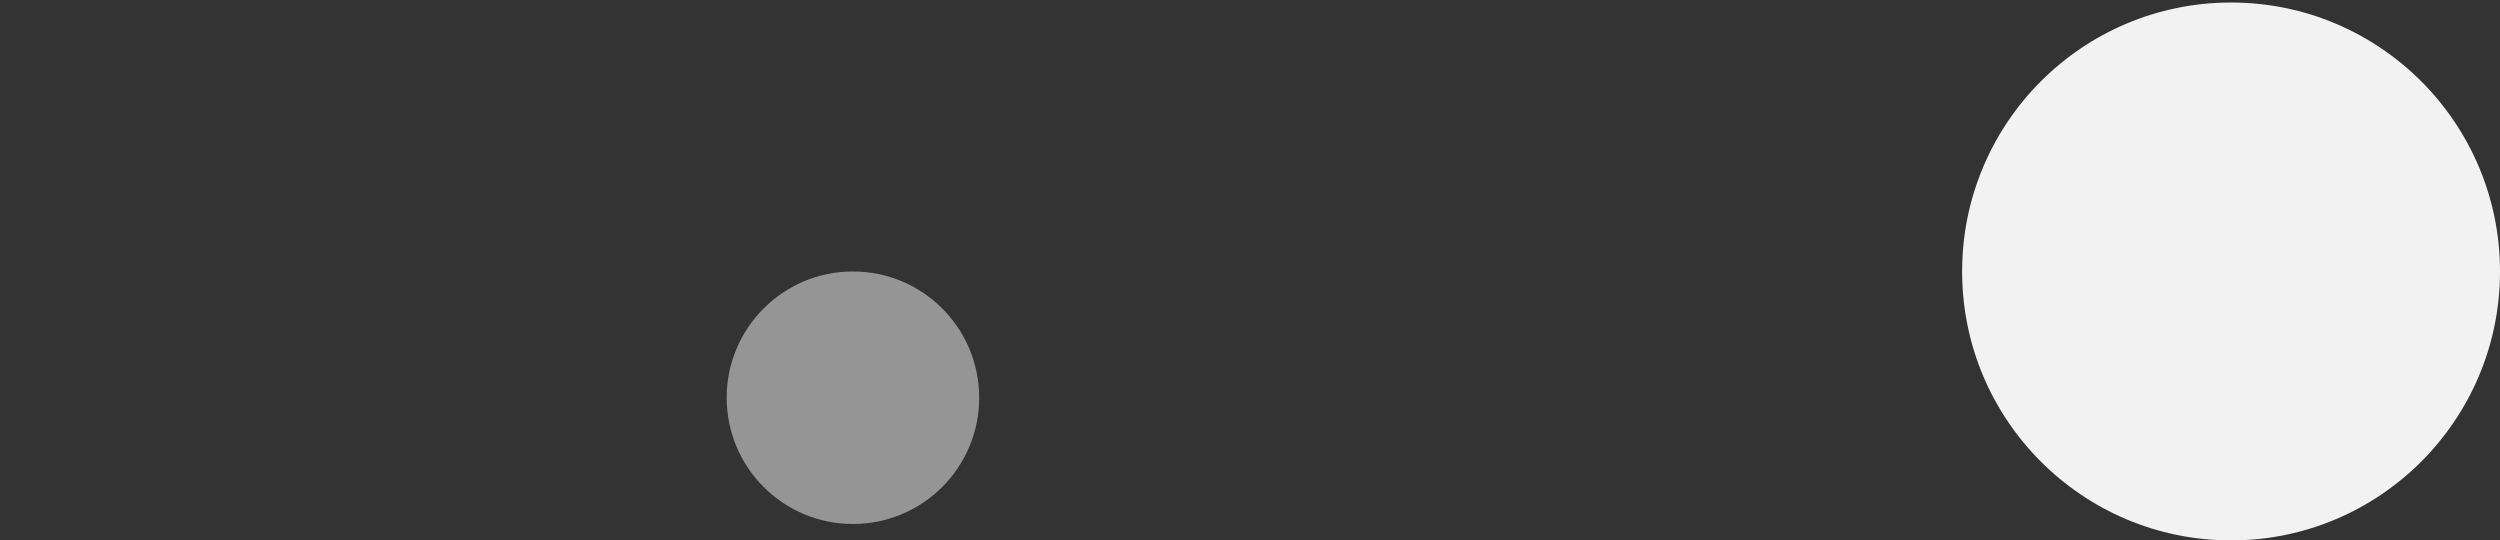
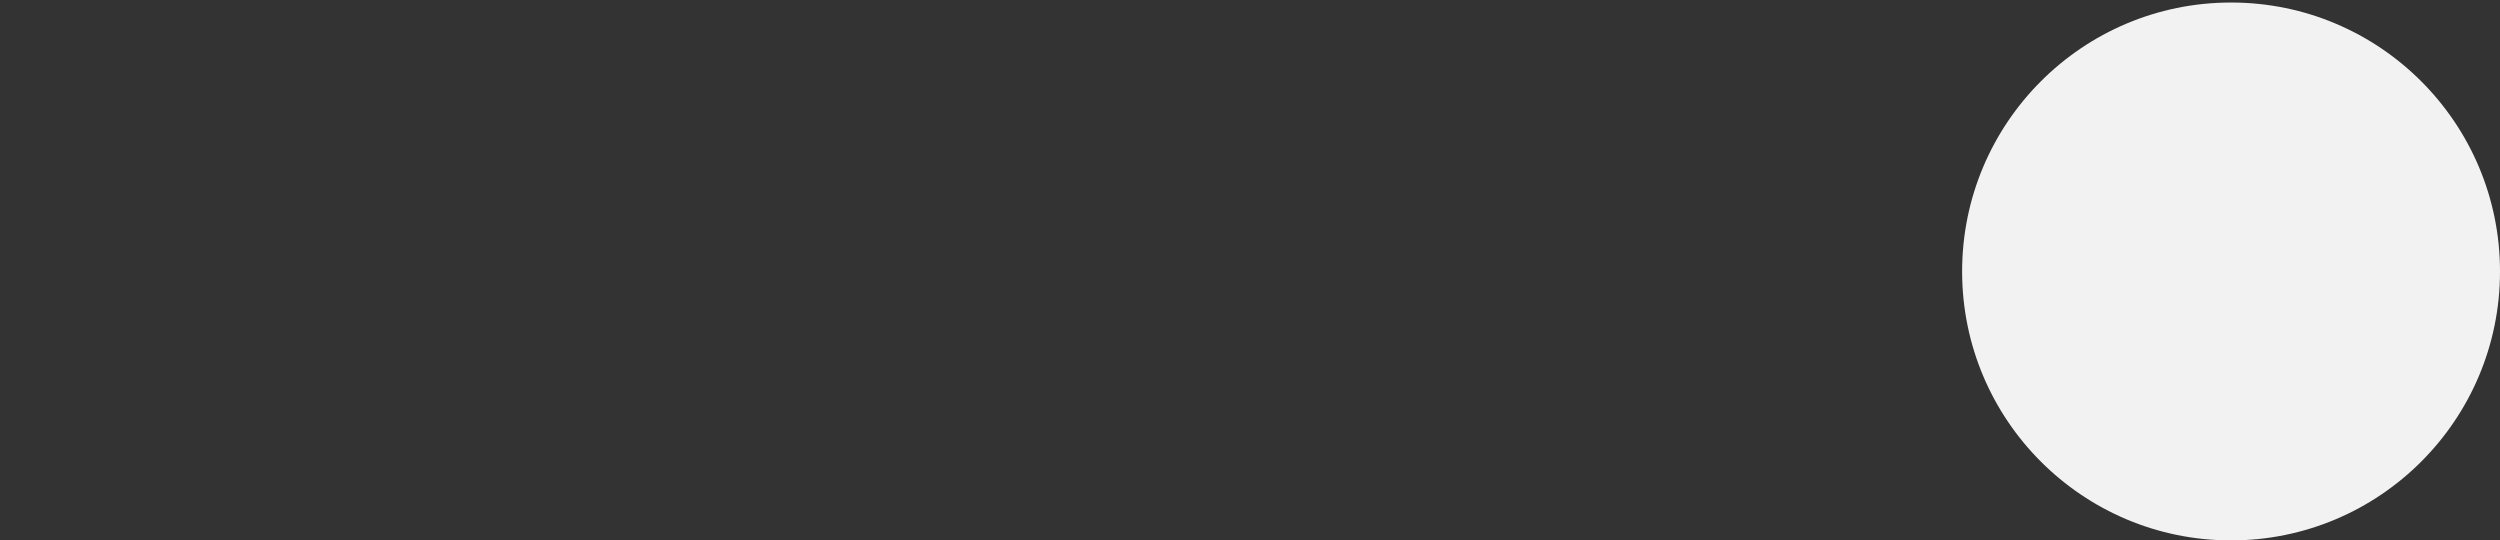
<svg xmlns="http://www.w3.org/2000/svg" version="1.1" id="Layer_1" x="0px" y="0px" width="990px" height="214px" viewBox="0 0 990 214" enable-background="new 0 0 990 214" xml:space="preserve">
  <rect x="0" y="0" width="990" height="214" fill="#333333" stroke="none" />
  <circle fill="#F2F2F2" cx="883.5" cy="107.5" r="106.5" />
-   <circle opacity="0.514" fill="#F2F2F2" enable-background="new    " cx="337.763" cy="157.5" r="50" />
</svg>